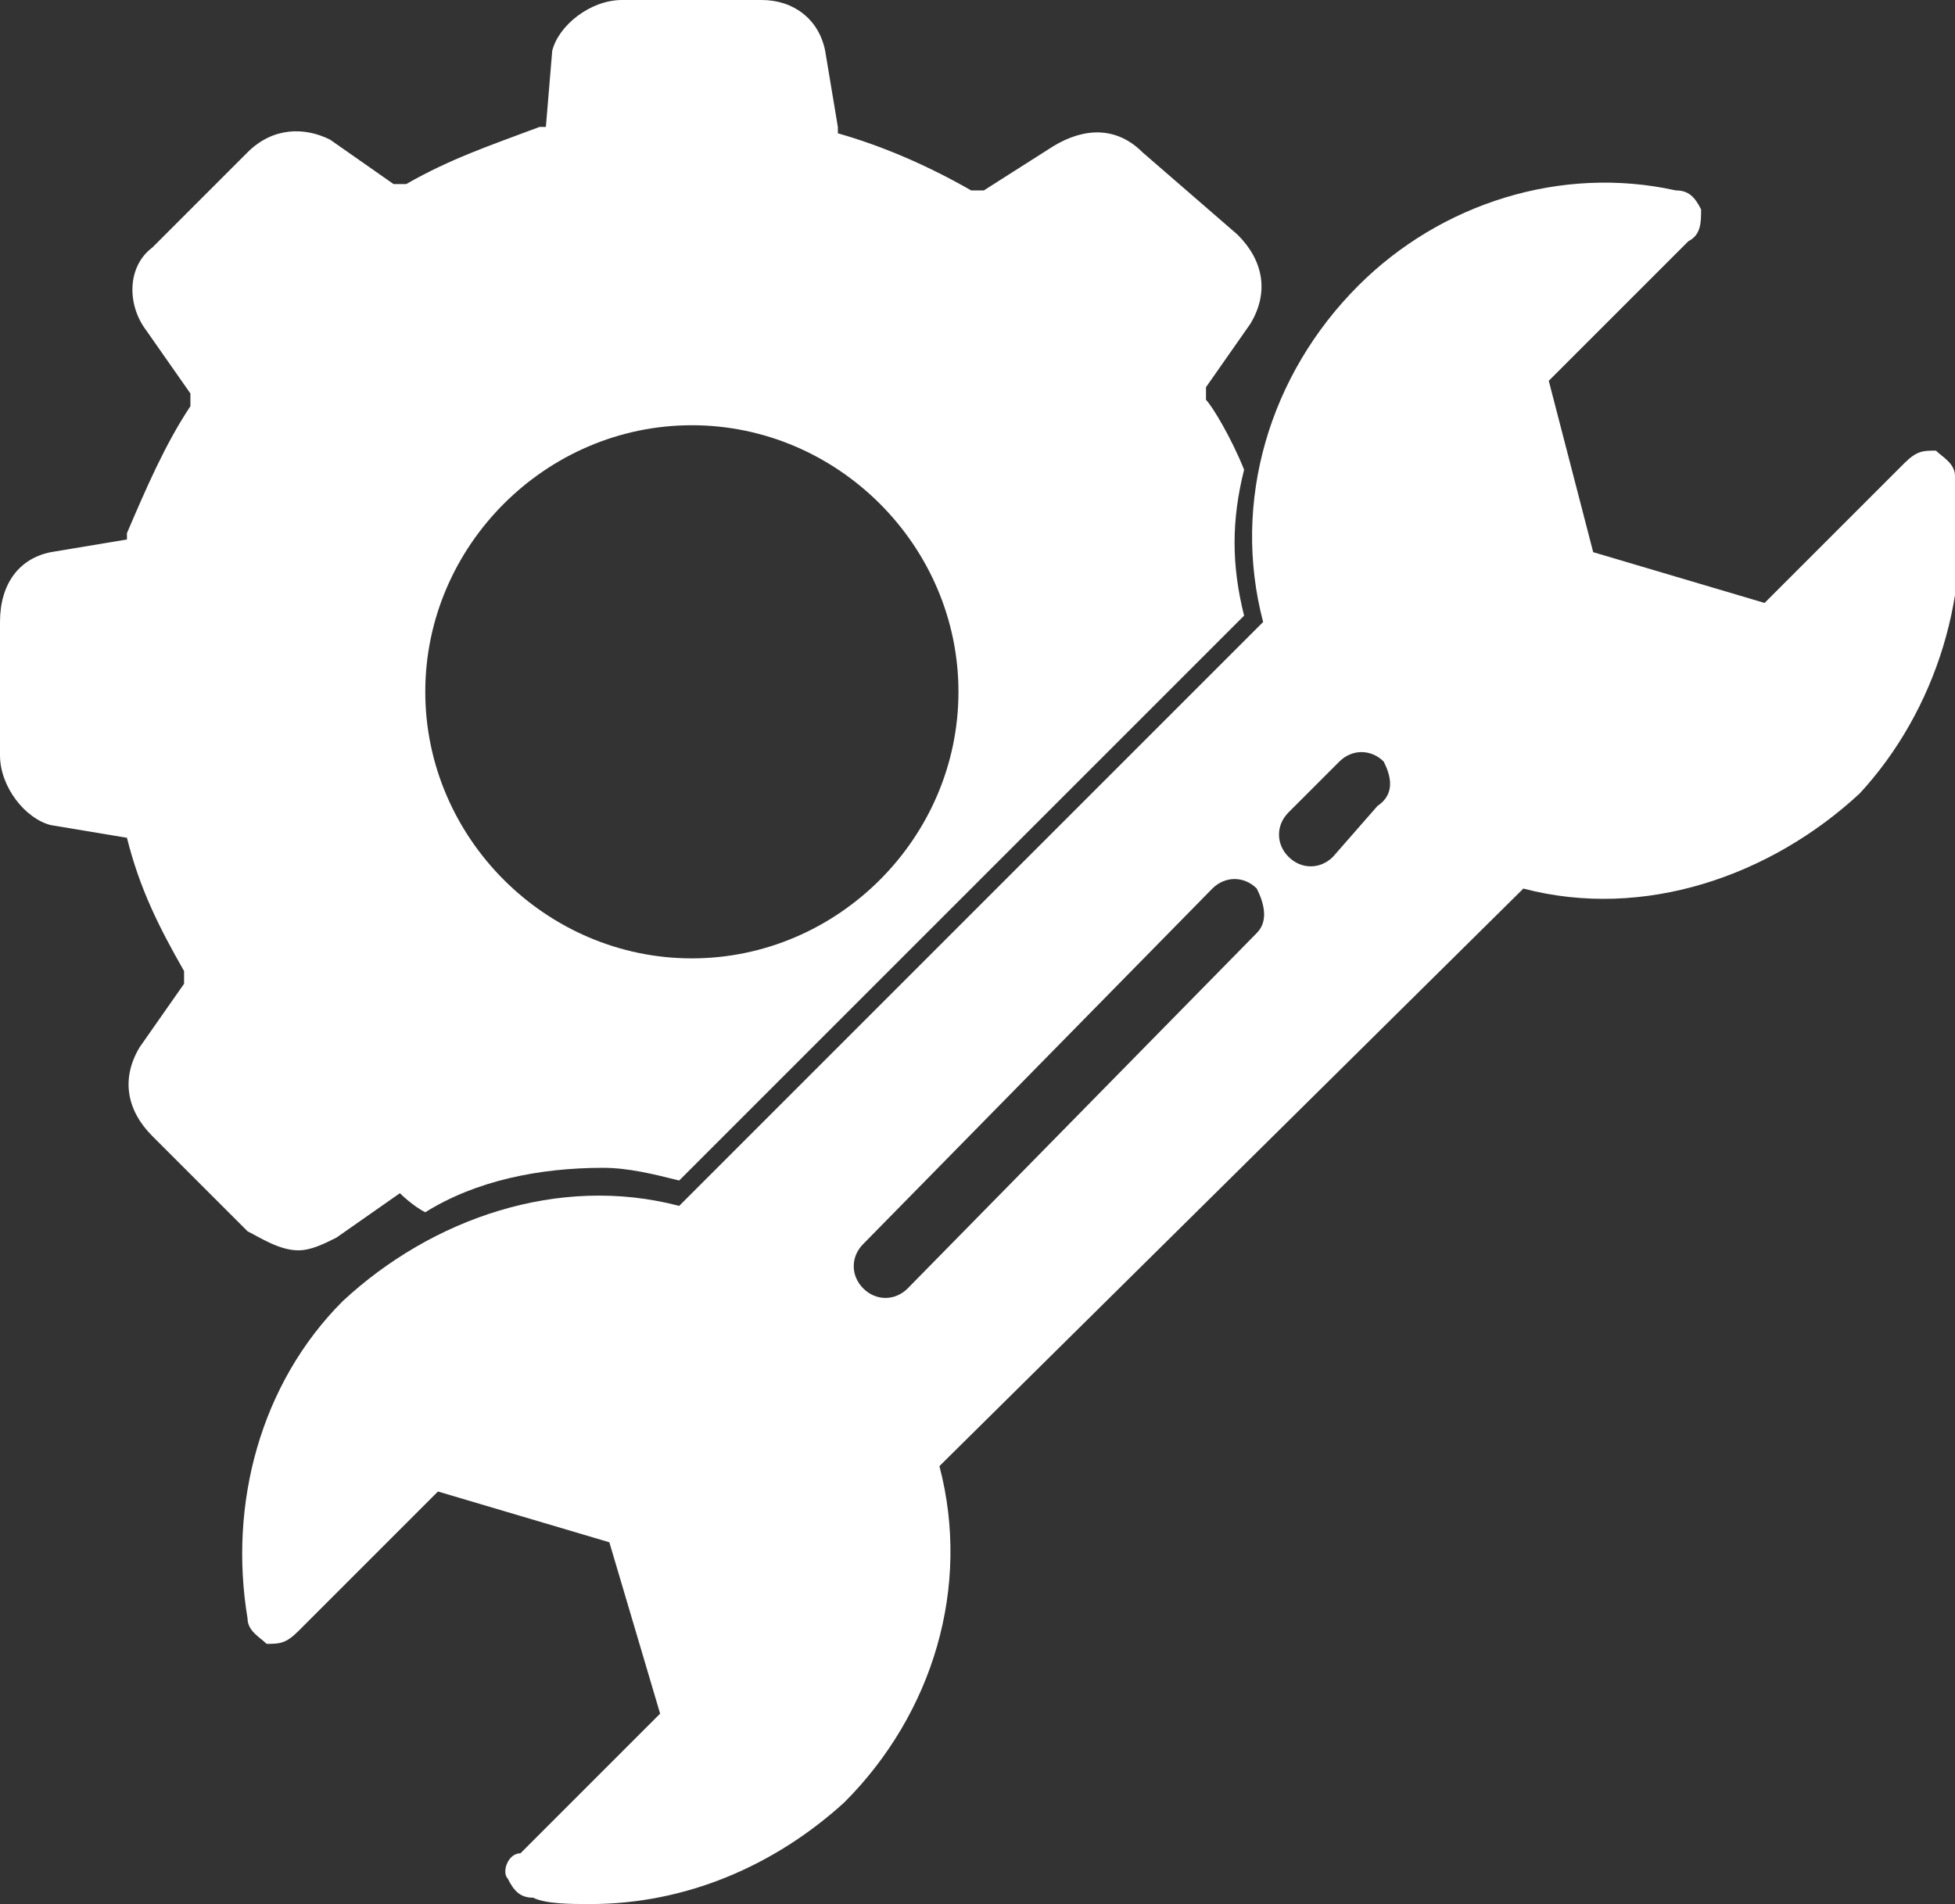
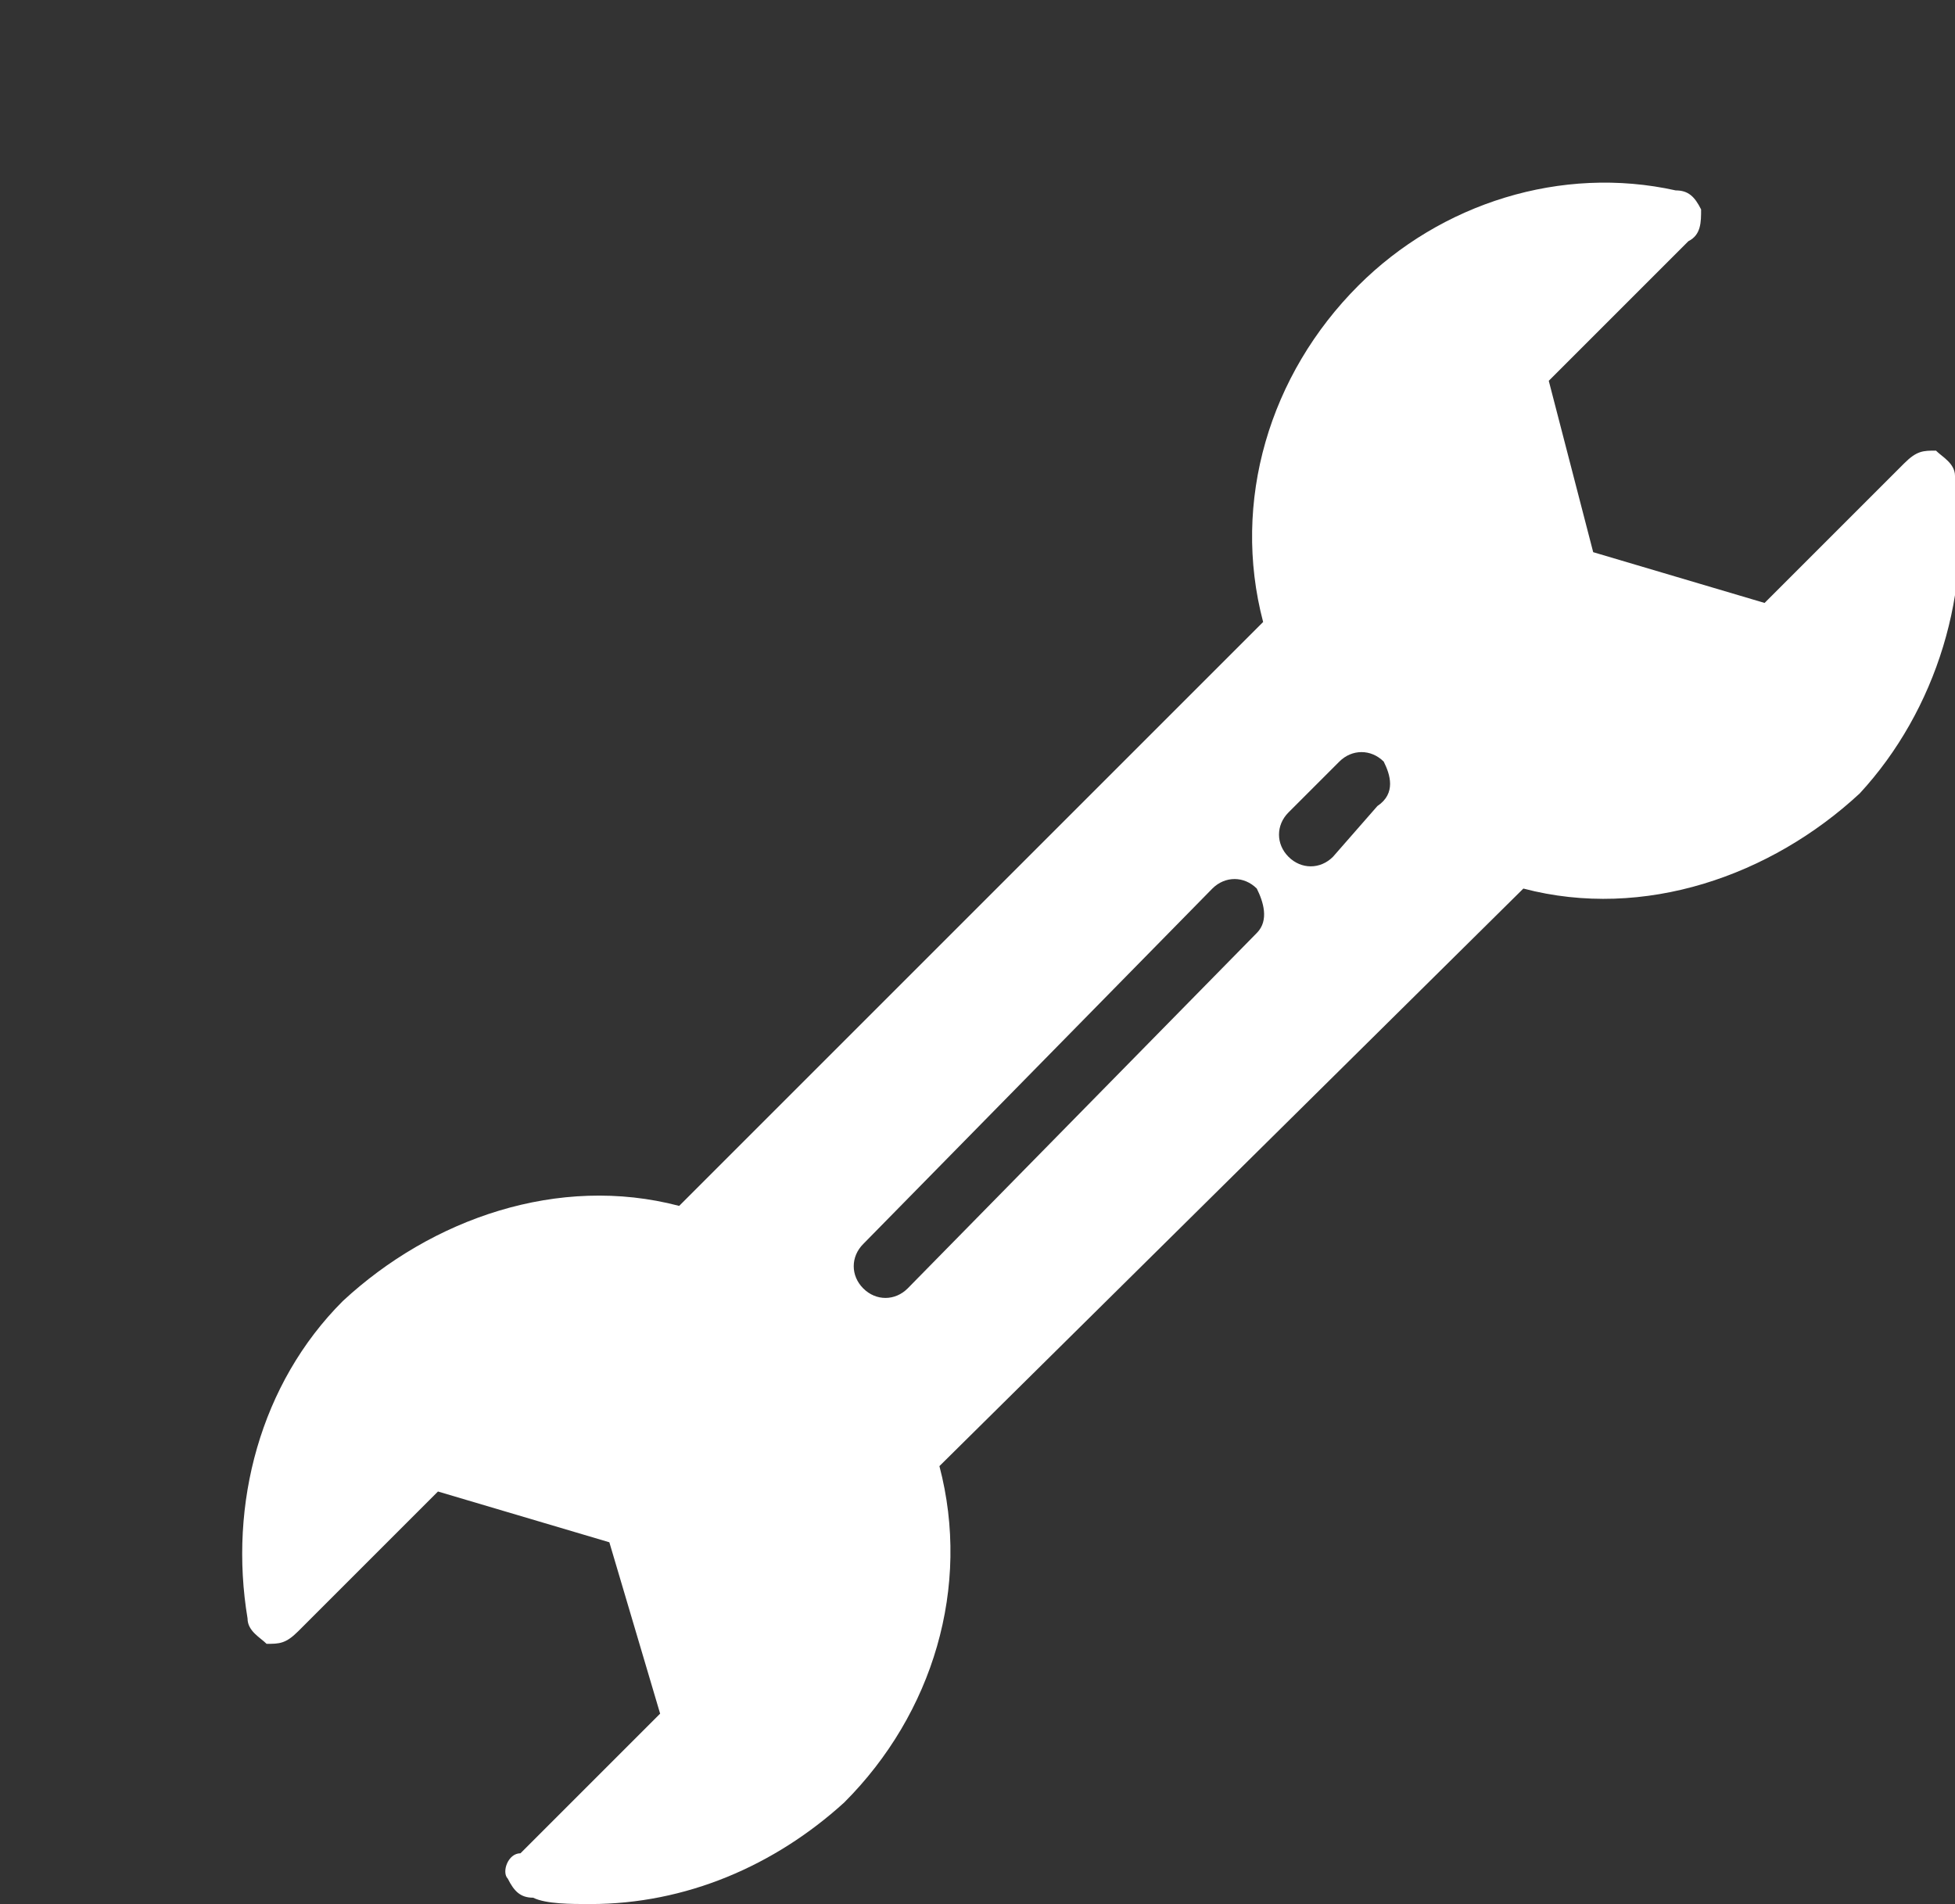
<svg xmlns="http://www.w3.org/2000/svg" version="1.1" id="Calque_1" x="0px" y="0px" viewBox="0 0 30.8 30" style="enable-background:new 0 0 30.8 30;" xml:space="preserve">
  <rect x="0" y="0" width="30.8" height="30" fill="#333333" stroke="none" />
  <style type="text/css">
	.st0{fill:#FFFFFF;}
</style>
-   <path class="st0" d="M4.7,19.7c0.2,0,0.4-0.1,0.6-0.2l1-0.7c0,0,0.2,0.2,0.4,0.3c0.8-0.5,1.8-0.7,2.8-0.7c0.4,0,0.8,0.1,1.2,0.2  l8.9-8.9c-0.2-0.8-0.2-1.5,0-2.3c-0.2-0.5-0.5-1-0.6-1.1c0-0.1,0-0.1,0-0.2l0.7-1c0.3-0.5,0.2-1-0.2-1.4L18,2.4  C17.6,2,17.1,2,16.6,2.3L15.5,3c-0.1,0-0.1,0-0.2,0c-0.7-0.4-1.4-0.7-2.1-0.9c0-0.1,0-0.1,0-0.1L13,0.8C12.9,0.3,12.5,0,12,0H9.8  c-0.5,0-1,0.4-1.1,0.8L8.6,2H8.5C7.7,2.3,7.1,2.5,6.4,2.9c-0.1,0-0.1,0-0.2,0l-1-0.7C4.8,2,4.3,2,3.9,2.4L2.4,3.9  C2,4.2,2,4.8,2.3,5.2l0.7,1c0,0.1,0,0.1,0,0.2C2.6,7,2.3,7.7,2,8.4c0,0.1,0,0.1,0,0.1L0.8,8.7C0.3,8.8,0,9.2,0,9.8v2.1  c0,0.5,0.4,1,0.8,1.1L2,13.2l0,0c0.2,0.8,0.5,1.4,0.9,2.1c0,0.1,0,0.1,0,0.2l-0.7,1c-0.3,0.5-0.2,1,0.2,1.4l1.5,1.5  C4.1,19.5,4.4,19.7,4.7,19.7z M10.9,6.7c2.3,0,4.2,1.9,4.2,4.2s-1.9,4.2-4.2,4.2s-4.2-1.9-4.2-4.2S8.6,6.7,10.9,6.7z" />
  <path class="st0" d="M30.8,7.5c0-0.2-0.2-0.3-0.3-0.4c-0.2,0-0.3,0-0.5,0.2l-2.2,2.2l-2.7-0.8L24.4,6l2.2-2.2  c0.2-0.1,0.2-0.3,0.2-0.5C26.7,3.1,26.6,3,26.4,3c-1.8-0.4-3.7,0.2-5,1.5c-1.4,1.4-2,3.4-1.5,5.3L10.7,19c-1.9-0.5-3.9,0.2-5.3,1.5  c-1.3,1.3-1.8,3.2-1.5,5c0,0.2,0.2,0.3,0.3,0.4c0.2,0,0.3,0,0.5-0.2l2.2-2.2l2.7,0.8l0.8,2.7l-2.2,2.2c-0.2,0-0.3,0.3-0.2,0.4  c0.1,0.2,0.2,0.3,0.4,0.3C8.6,30,9,30,9.3,30c1.5,0,2.9-0.6,4-1.6c1.4-1.4,2-3.4,1.5-5.3L24,14c1.9,0.5,3.9-0.2,5.3-1.5  C30.5,11.2,31.1,9.3,30.8,7.5z M19.8,14.7l-5.5,5.6c-0.2,0.2-0.5,0.2-0.7,0s-0.2-0.5,0-0.7l5.5-5.6c0.2-0.2,0.5-0.2,0.7,0  C19.9,14.2,20,14.5,19.8,14.7z M21.7,12.7L21,13.5c-0.2,0.2-0.5,0.2-0.7,0s-0.2-0.5,0-0.7l0.8-0.8c0.2-0.2,0.5-0.2,0.7,0  C21.9,12.2,22,12.5,21.7,12.7z" />
</svg>